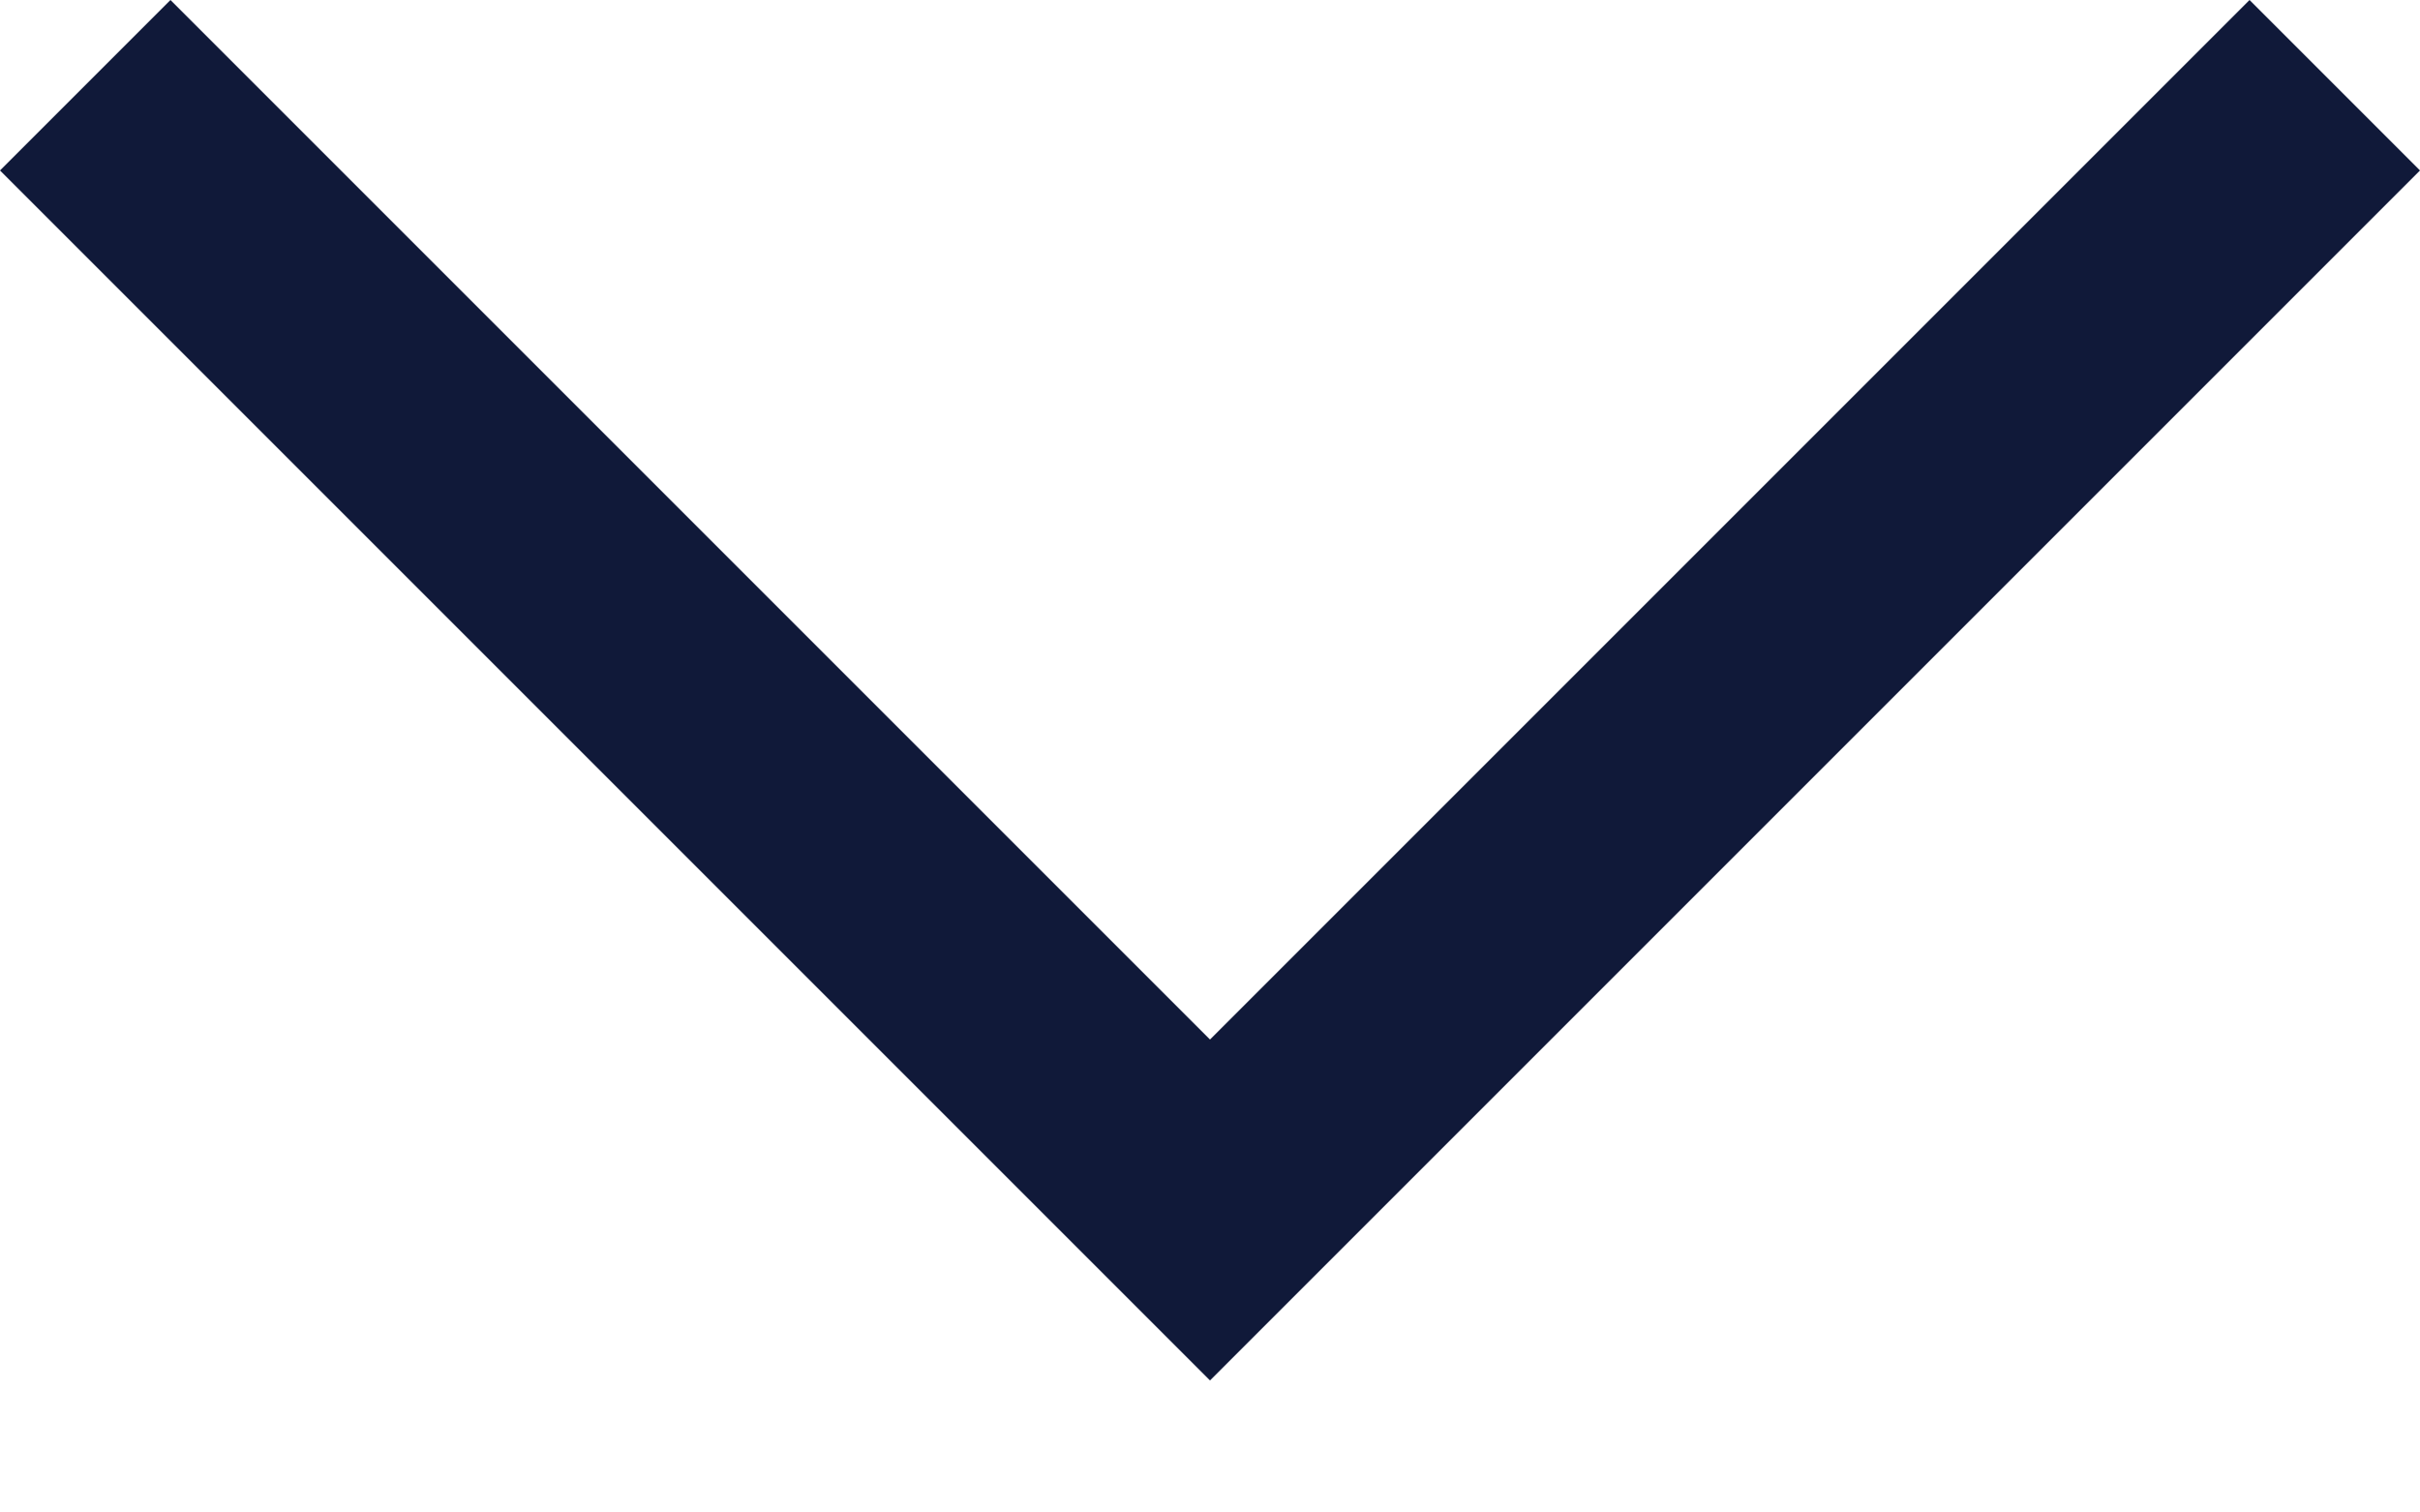
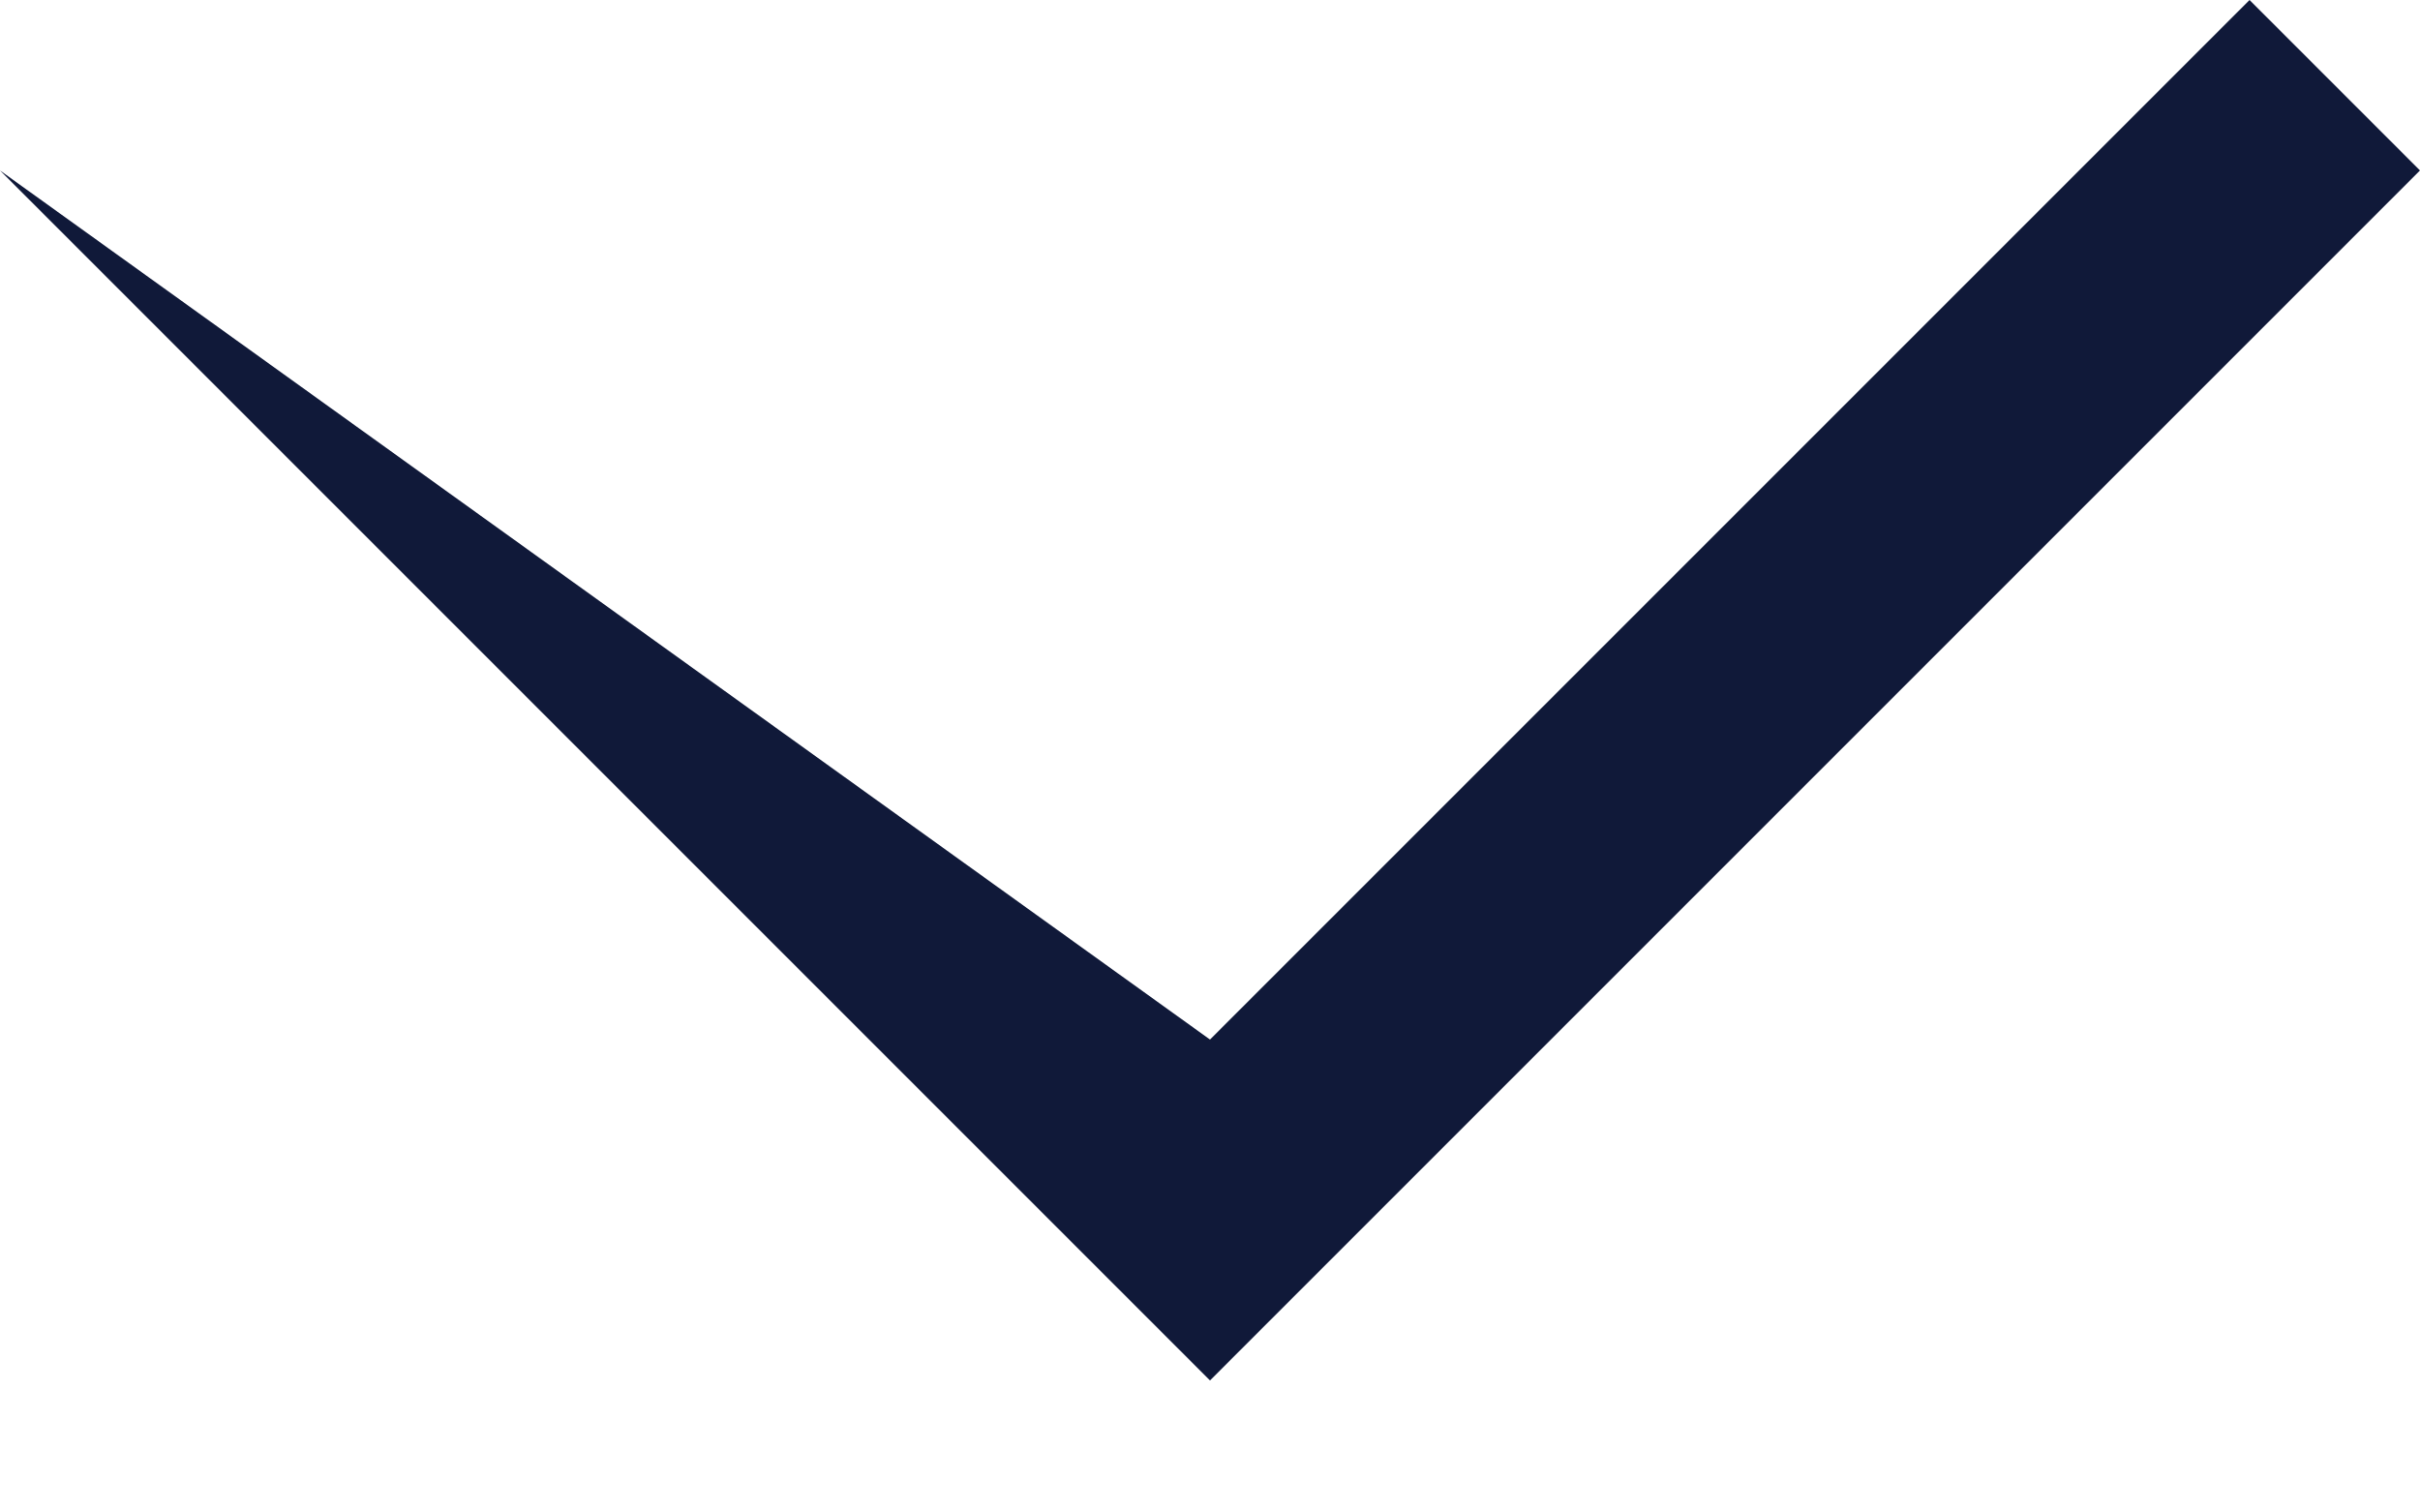
<svg xmlns="http://www.w3.org/2000/svg" width="16" height="10" viewBox="0 0 16 10" fill="none">
-   <path fill-rule="evenodd" clip-rule="evenodd" d="M16 1.127L14.873 -9.85092e-08L8 6.873L1.127 -1.30026e-06L-9.85092e-08 1.127L8 9.127L16 1.127Z" fill="#101939" />
+   <path fill-rule="evenodd" clip-rule="evenodd" d="M16 1.127L14.873 -9.85092e-08L8 6.873L-9.85092e-08 1.127L8 9.127L16 1.127Z" fill="#101939" />
</svg>